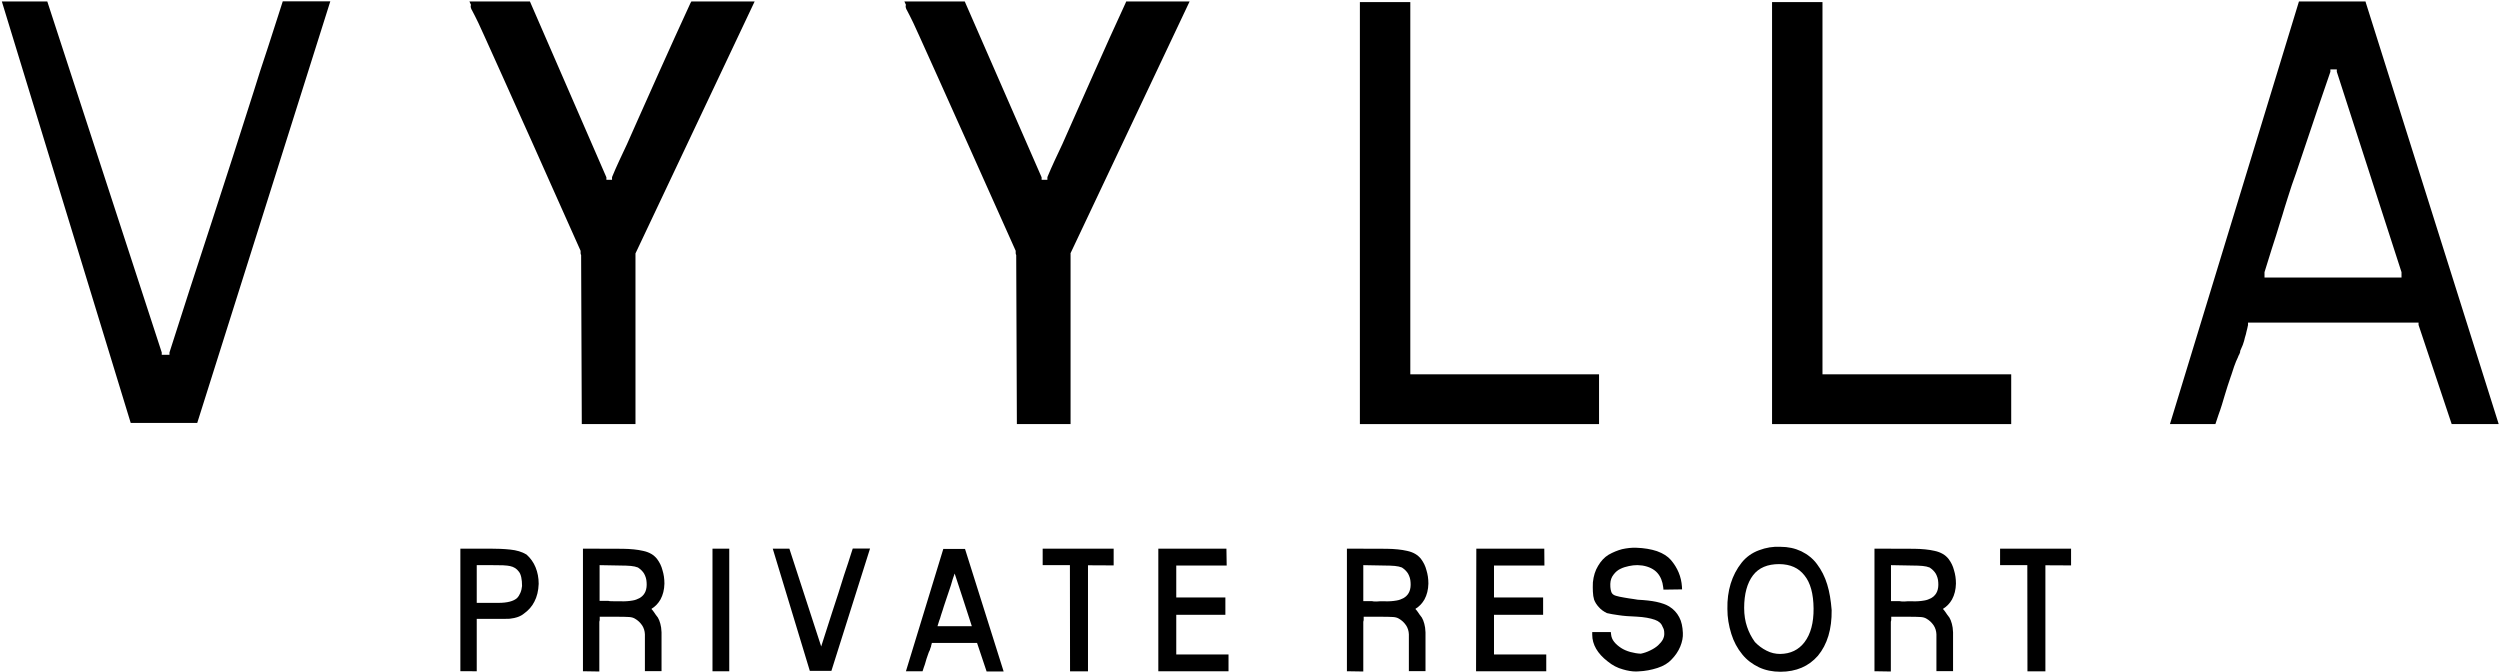
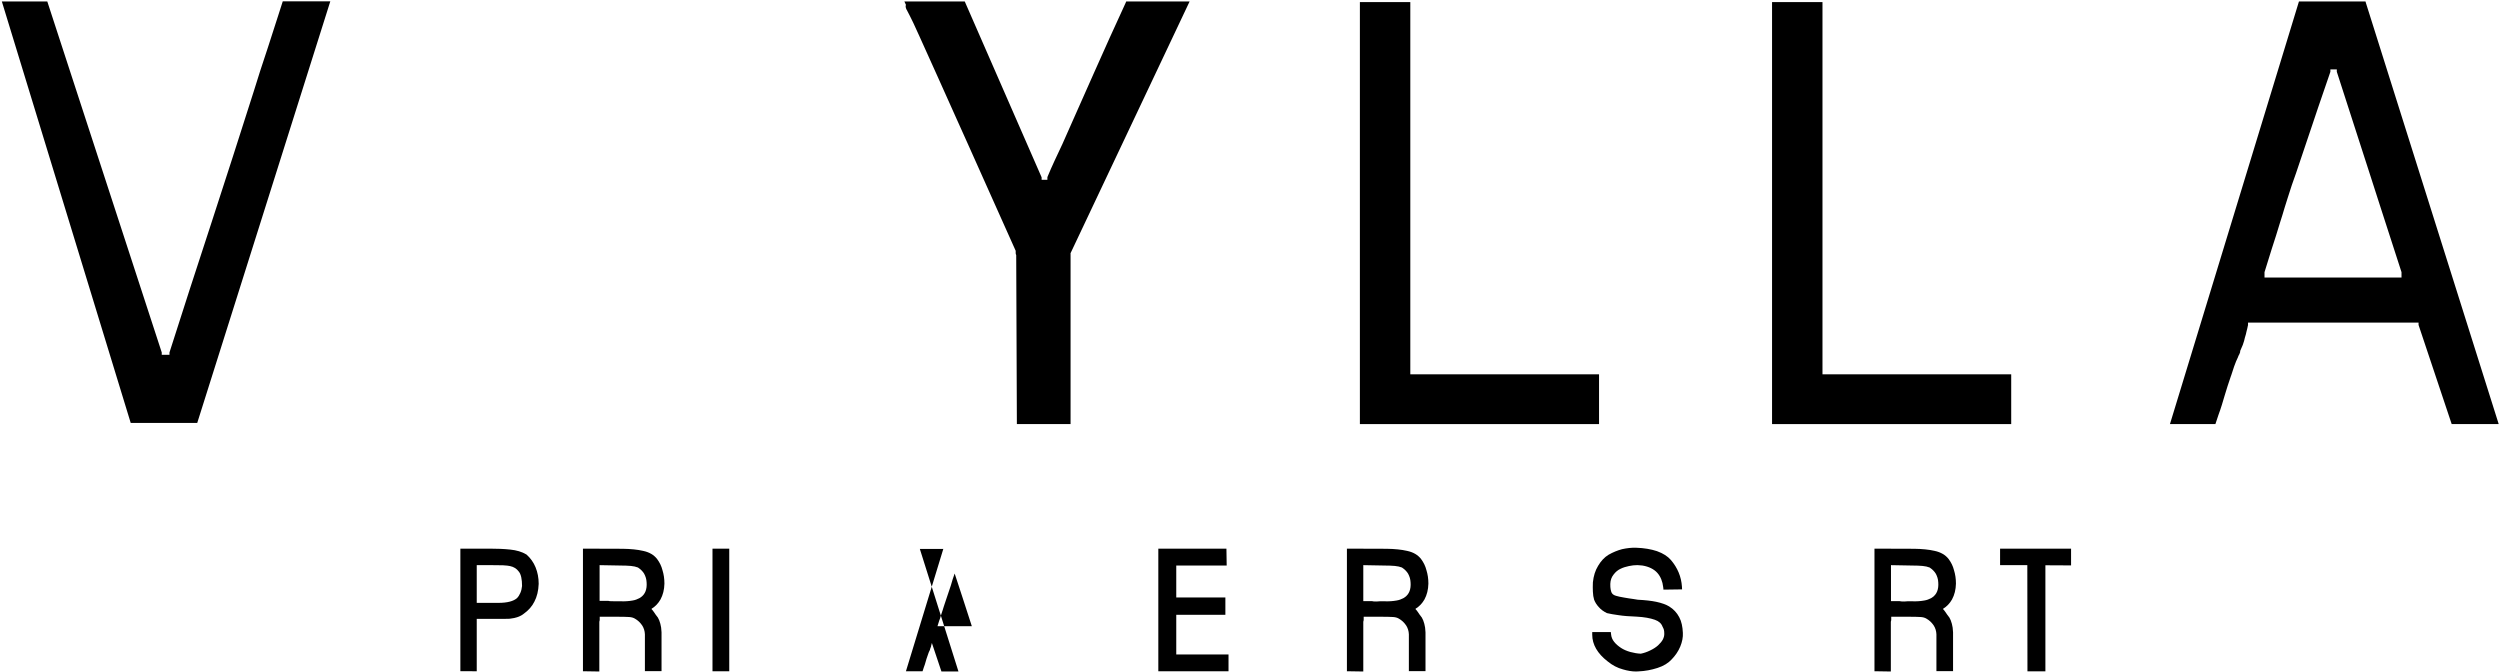
<svg xmlns="http://www.w3.org/2000/svg" version="1.1" id="Calque_1" x="0px" y="0px" width="1908.8px" height="512.9px" viewBox="0 0 1908.8 512.9" style="enable-background:new 0 0 1908.8 512.9;" xml:space="preserve">
  <g>
    <path d="M212.5,11.6c-2.7,8.5-5.3,16.5-7.9,24.5c-4.1,12.1-8,24.4-10.9,33.8c-10.2,32-21.1,66.1-32.1,99.7   c-11.9,36.3-22.4,68.7-32.1,99.2l-0.1,0.3v1.8h-5.9v-1.8L36.1,1.1H1.4l98.4,321.8h50.8L252.2,1h-36.3L212.5,11.6z" />
-     <path d="M527.2,2.3c-7.7,16.8-16,34.9-24.2,53.3c-5.2,11.7-10.5,23.6-15.9,35.6c-2.8,6.2-5.5,12.4-8.3,18.7c-1,2.2-2,4.3-3,6.4   c-1,2.1-1.9,4.2-3,6.4c-1.9,4.1-3.8,8.4-5.4,12.3l-0.1,0.4v1.9H463v-1.9L404.6,1.1h-46.2l1.2,2.6c-0.6,1.2,0.1,2.8,0.5,3.7l0.1,0.1   c3.4,6.4,6.7,13.3,9.8,20.4c3.3,7.4,7.9,17.7,13.8,30.6c4.1,9,9.1,20.2,14.8,33c2.5,5.7,5.2,11.7,8.1,18   c4.1,9.2,8.7,19.6,13.9,31.2c6.7,14.9,14.2,31.8,22.7,50.8v1.6c0,0.3,0,1,0.4,1.6l0.5,129.1h41V193.5l91-192.4h-48.3L527.2,2.3z" />
    <path d="M817.3,193.5l91-192.4h-48.4l-0.5,1.2c-8.1,17.5-16.2,35.5-24.1,53.3c-5.2,11.8-10.6,23.7-15.9,35.8   c-2.7,6.1-5.5,12.3-8.2,18.5c-1,2.2-2,4.3-3,6.4c-1,2.1-1.9,4.2-3,6.4c-1.9,4.1-3.8,8.4-5.4,12.3l-0.1,0.4v1.9h-4.4v-1.9L736.6,1.1   h-46.1l1.2,2.6c-0.6,1.2,0.1,2.8,0.5,3.7l0.1,0.1c3.4,6.4,6.7,13.3,9.8,20.4c3.3,7.4,8,17.7,13.8,30.6c4.1,9,9.1,20.2,14.8,33   c2.5,5.7,5.2,11.7,8.1,18c4.1,9.2,8.8,19.6,14,31.3c6.7,14.9,14.2,31.8,22.7,50.7v1.6c0,0.3,0,1,0.4,1.6l0.5,129.1h41V193.5z" />
    <polygon points="1220.9,285.8 1076.8,285.8 1076.8,1.6 1038.3,1.6 1038.3,323.8 1220.9,323.8  " />
    <polygon points="1535.6,285.8 1391.5,285.8 1391.5,1.6 1353,1.6 1353,323.8 1535.6,323.8  " />
    <path d="M1806.5,2.5l-0.4-1.4h-50.8l-98.5,322.7h34.7l2.4-7.2c1.8-4.8,3.3-9.9,4.7-14.7c1.4-4.6,2.9-9.5,4.7-14.6l0.4-1.1   c0.6-1.9,1.3-4.1,2.1-6.4c1-2.7,1.9-5.1,2.9-7l0.1-0.3c0.2-0.7,0.3-0.9,0.4-1c0.4-0.5,0.7-1.3,1.1-2.4l0.1-0.3v-0.8   c1.7-3.6,2.6-6.1,3-7.7c0.3-1.4,0.8-3.3,1.5-5.5l0-0.2c0.3-1.4,0.5-2.2,0.7-2.9l0.1-0.3c0-0.3,0.2-0.8,0.3-1.4   c0.1-0.4,0.2-0.9,0.3-1.4l0.1-0.2v-2.1h130.2v1.8l25.3,75.7h35.9L1806.5,2.5z M1769.9,82.2c3.2-9.3,6.2-18.3,9.3-27.1l0.1-0.3v-1.8   h4.9v1.8l0.1,0.3c6.8,21.2,13.7,42.6,20.4,63.2l4.3,13.3c2.8,8.6,5.6,17.2,8.3,25.8c5.3,16.5,10.9,33.5,16.3,50.4v4.1H1729v-4.1   c1.7-5.5,3.6-11.6,5.6-18c2.2-6.5,4.2-13.2,6.2-19.7c1.2-3.8,2.5-7.8,3.6-11.7c0.7-2.4,1.5-4.9,2.3-7.3c2.1-6.8,4.2-13,6.4-19   c4.2-12.6,8.8-26.3,12.8-38L1769.9,82.2z" />
    <path d="M402.1,423.5l-0.3-0.2c-3.3-2-7.4-3.2-12.3-3.7c-4.7-0.5-10-0.7-15.6-0.7h-22.4v93.6H364v-40h20.5c2.8,0,4.1,0,4.8-0.1   c4.7-0.5,8.3-1.8,11-4.1c3.3-2.4,5.9-5.3,7.7-8.9c2-3.8,3.1-8.3,3.3-13.6c0-4.6-0.8-8.8-2.4-12.7   C407.4,429.4,405,426.1,402.1,423.5z M398.6,447.4L398.6,447.4c-0.2,2-0.6,3.7-1.3,5.3c-0.7,1.6-1.5,2.9-2.5,3.9   c-2.6,2.4-7.4,3.7-14.2,3.7H364v-28.8h11.5c3.2,0,6,0,8.5,0.1c2.6,0.1,4.4,0.4,5.4,0.6c2.9,0.6,5.1,2,6.7,4.2   C397.8,438.4,398.6,442.3,398.6,447.4z" />
    <path d="M504.3,457.7L504.3,457.7c1.9-3.5,2.9-7.5,3-12.1c0-3.7-0.5-7.1-1.5-10.3c-0.8-3.1-2.1-5.8-4.1-8.5   c-2.4-3.1-5.9-5.2-10.7-6.2c-4.3-1-9.4-1.5-15.6-1.6l-30.3-0.1v93.6l12.5,0.2v-38c0-0.1,0.1-0.2,0.1-0.4c0.2-0.5,0.2-1,0.2-1.3   v-2.1h14c3.7,0,6.4,0.1,8.4,0.2c1.8,0.1,3.2,0.5,4.4,1.2c2.3,1.3,4.1,3,5.6,5.2c1.3,2,2,4.3,2.1,6.8v28.1h12.7v-29.5l0-0.1   c-0.1-2.7-0.4-4.7-0.9-6.5c-0.6-2.1-1.1-3.5-1.8-4.6l-0.1-0.2c-1.1-1.4-2.2-2.9-3.1-4.3c-0.6-0.9-1.2-1.6-1.7-2.1v-0.3   C500.3,463.1,502.6,460.7,504.3,457.7z M457.6,431.5l16.3,0.3c2.9,0,5.5,0.1,7.8,0.3c2.1,0.2,3.9,0.6,5.4,1.2   c2.1,1.4,3.6,2.9,4.7,4.7c1.1,2,1.8,4.2,1.9,6.7c0.4,5.2-1.1,9-4.4,11.3l-0.9,0.6v0c-1.7,0.9-3.4,1.6-5.4,1.9   c-2.8,0.5-5.7,0.7-8.7,0.6h-4.3c-1.4,0-2.8,0-4.1-0.1l-0.4,0c-0.3-0.1-0.6-0.2-1-0.2h-6.7c0-0.1,0-0.1,0-0.2V431.5z" />
    <rect x="544" y="418.9" width="12.8" height="93.6" />
-     <path d="M649.8,422.8c-0.8,2.4-1.5,4.6-2.2,6.9c-0.6,1.8-1.2,3.6-1.8,5.4c-0.4,1.4-0.9,2.8-1.4,4.2c-2.8,9.1-5.7,18.2-9,28.1   l-0.1,0.3c-2.8,8.7-5.5,17.3-8.3,25.9l-24.3-74.7H590l28.3,93.3h16.5l29.5-93.4h-13.2L649.8,422.8z" />
-     <path d="M720.3,418.9l-28.6,93.6h12.7l1-3.1c0.5-1.3,1-2.7,1.4-4.3c0.3-1.3,0.8-2.6,1.2-3.8c0.3-0.7,0.5-1.4,0.8-2.3   c0.1-0.4,0.3-0.7,0.4-1.1c0.1-0.2,0.2-0.4,0.3-0.6l0-0.1c0.2-0.2,0.3-0.5,0.4-0.8l0.2-0.4v-0.3c0.4-0.9,0.6-1.6,0.7-1.9l0.1-0.3   l0-0.3c0-0.1,0.1-0.4,0.2-0.8l0.1-0.3c0.1-0.2,0.2-0.5,0.2-0.8c0-0.1,0.1-0.3,0.1-0.4H746l7.3,21.8h13l-29.5-93.6H720.3z    M728.9,437.9L728.9,437.9c0.9,2.9,1.9,5.8,2.9,8.8c1.2,3.6,2.3,7.2,3.5,10.7c1.1,3.6,2.3,7.2,3.5,10.8c1.1,3.3,2.2,6.6,3.2,9.9   h-26.2c0.1-0.3,0.2-0.7,0.3-1c0.3-1,0.6-2.1,1-3.2c0.5-1.2,0.9-2.4,1.2-3.6c0.2-0.6,0.4-1.3,0.6-1.9c0.3-0.9,0.6-1.8,0.9-2.7   c0.3-0.9,0.5-1.8,0.8-2.6l1.8-5.4c1.1-3.2,2.3-6.8,3.6-10.7C726.8,443.8,727.9,440.8,728.9,437.9z" />
-     <polygon points="796.1,431.5 816.9,431.5 817,512.6 830.7,512.6 830.7,431.6 850.3,431.7 850.3,418.9 796.1,418.9  " />
+     <path d="M720.3,418.9l-28.6,93.6h12.7l1-3.1c0.5-1.3,1-2.7,1.4-4.3c0.3-1.3,0.8-2.6,1.2-3.8c0.3-0.7,0.5-1.4,0.8-2.3   c0.1-0.4,0.3-0.7,0.4-1.1c0.1-0.2,0.2-0.4,0.3-0.6l0-0.1c0.2-0.2,0.3-0.5,0.4-0.8l0.2-0.4v-0.3c0.4-0.9,0.6-1.6,0.7-1.9l0.1-0.3   l0-0.3c0-0.1,0.1-0.4,0.2-0.8l0.1-0.3c0.1-0.2,0.2-0.5,0.2-0.8c0-0.1,0.1-0.3,0.1-0.4l7.3,21.8h13l-29.5-93.6H720.3z    M728.9,437.9L728.9,437.9c0.9,2.9,1.9,5.8,2.9,8.8c1.2,3.6,2.3,7.2,3.5,10.7c1.1,3.6,2.3,7.2,3.5,10.8c1.1,3.3,2.2,6.6,3.2,9.9   h-26.2c0.1-0.3,0.2-0.7,0.3-1c0.3-1,0.6-2.1,1-3.2c0.5-1.2,0.9-2.4,1.2-3.6c0.2-0.6,0.4-1.3,0.6-1.9c0.3-0.9,0.6-1.8,0.9-2.7   c0.3-0.9,0.5-1.8,0.8-2.6l1.8-5.4c1.1-3.2,2.3-6.8,3.6-10.7C726.8,443.8,727.9,440.8,728.9,437.9z" />
    <polygon points="898.1,469.4 935.6,469.4 935.6,456.2 898.1,456.2 898.1,431.8 936.6,431.8 936.4,418.9 884.4,418.9 884.4,512.5    938,512.5 938,499.7 898.1,499.7  " />
    <path d="M1087.6,457.7L1087.6,457.7c1.9-3.5,2.9-7.5,3-12.1c0-3.7-0.5-7.1-1.5-10.3c-0.8-3.1-2.1-5.8-4.1-8.5   c-2.4-3.1-5.9-5.2-10.7-6.2c-4.3-1-9.4-1.5-15.6-1.6l-30.3-0.1v93.6l12.5,0.2v-38c0-0.1,0.1-0.2,0.1-0.4c0.2-0.5,0.2-1,0.2-1.3   v-2.1h14c3.7,0,6.4,0.1,8.4,0.2c1.8,0.1,3.2,0.5,4.4,1.2c2.3,1.3,4.1,3,5.6,5.2c1.3,2,2,4.3,2.1,6.8v28.1h12.7v-29.5l0-0.1   c-0.1-2.7-0.4-4.7-0.9-6.5c-0.6-2.1-1.1-3.5-1.8-4.6l-0.1-0.2c-1.1-1.4-2.2-2.9-3.1-4.3c-0.6-0.9-1.2-1.6-1.7-2.1v-0.3   C1083.6,463.1,1085.9,460.7,1087.6,457.7z M1049,459.2l-0.4,0c-0.3-0.1-0.6-0.2-1-0.2h-6.7c0-0.1,0-0.1,0-0.2v-27.3l16.3,0.3   c2.9,0,5.5,0.1,7.8,0.3c2.1,0.2,3.9,0.6,5.4,1.2c2.1,1.4,3.6,2.9,4.7,4.7c1.1,2,1.8,4.2,1.9,6.7c0.4,5.2-1.1,9-4.4,11.3l-0.9,0.6v0   c-1.7,0.9-3.4,1.6-5.4,1.9c-2.8,0.5-5.7,0.7-8.7,0.6h-4.3C1051.7,459.3,1050.3,459.3,1049,459.2z" />
-     <polygon points="1140.7,469.4 1178.2,469.4 1178.2,456.2 1140.7,456.2 1140.7,431.8 1179.2,431.8 1179.1,418.9 1127.2,418.9    1127,512.5 1180.6,512.5 1180.6,499.7 1140.7,499.7  " />
    <path d="M1282.1,471.2c-1.8-3.4-4.3-6.1-7.7-8.2c-2.3-1.4-5.6-2.6-9.8-3.5c-3.8-0.8-8.4-1.3-14.1-1.6l-3.1-0.5   c-2.7-0.4-5.1-0.7-7.1-1.1c-2.9-0.5-5-0.9-6.5-1.4c-2.2-0.6-2.9-1.7-3.3-2.4c-0.5-1.1-1.1-3.2-1-6.7l0,0c0.1-2.8,0.9-5.1,2.5-7.1   c1.5-2,3.4-3.6,5.5-4.5c1.8-0.9,3.9-1.5,6.2-2c2.3-0.5,4.3-0.7,6.2-0.7c0.1,0,0.2,0,0.4,0c0.4,0,0.9,0.1,1.5,0.1   c0.4,0.1,0.9,0.1,1.2,0.1c0.4,0,0.7,0,1.1,0.1c4.8,0.8,8.7,2.7,11.3,5.6c2.5,2.8,4,6.5,4.5,11l0.2,1.8l14.2-0.2l-0.1-2.1   c-0.5-7.5-3.3-14.3-8.4-20.3c-2.5-2.9-6-5.1-10.7-6.8c-4.5-1.5-9.8-2.4-16-2.6c-3.4-0.1-7,0.3-10.6,1.1c-3.4,0.9-6.9,2.3-10.4,4.3   c-3.1,1.9-5.7,4.7-7.9,8.4c-2.2,3.6-3.5,7.7-4,12.7l0,0.1c-0.1,2.5-0.1,4.7,0,6.9c0.1,2.5,0.4,4.4,0.9,6l0,0.1c0.8,2.1,2,4,3.6,5.7   c1.5,1.8,3.7,3.4,6.2,4.6l0.4,0.1c2.1,0.5,4.9,1,8.6,1.5c3.7,0.6,8.3,0.9,13.5,1.1c6,0.3,10.7,1.2,14.1,2.4c3.1,1.1,5,2.8,5.9,5.3   l0.1,0.2l0.1,0.2c0.3,0.5,0.6,1.2,0.8,1.9c0.2,0.8,0.3,1.7,0.3,2.7l0,0.1c0.1,1.6-0.3,3.1-1.1,4.7c-0.8,1.5-2.1,3-3.7,4.5   c-1.7,1.5-3.6,2.7-5.9,3.8c-2.4,1.2-4.8,2-7.2,2.5c-2.7-0.1-5.3-0.6-8-1.3c-2.8-0.8-5.1-1.8-7.1-3.1c-2.1-1.4-3.9-2.9-5.3-4.7   c-1.3-1.6-2.1-3.5-2.3-5.6l-0.2-1.8h-14.2v2c0,7.5,4,14.4,11.8,20.4c3.5,2.9,7.5,5,11.7,6.1c3.3,1,6.8,1.6,10,1.6   c0.6,0,1.2,0,1.9-0.1c5-0.2,9.7-1.1,14.4-2.6c4.7-1.5,8.4-3.8,10.9-6.6c2.8-2.9,5-6.1,6.5-9.7c1.5-3.6,2.2-7.2,2-10.5   C1284.7,478.6,1283.9,474.5,1282.1,471.2z" />
-     <path d="M1395.1,446.2c-1.8-5.9-4.4-11-7.8-15.5c-3-4.1-7.1-7.4-12-9.8c-4.9-2.3-10.1-3.4-15.9-3.4c0,0,0,0,0,0   c-5.7-0.3-11,0.6-16.3,2.6c-5.5,2-10,5.3-13.4,9.6c-7.4,9.4-11.1,21.3-10.8,35.3c0,6.4,1,12.6,3,19c1.8,5.8,4.6,11.1,8.4,15.7   c3.4,4.2,7.7,7.4,12.7,9.8c4.9,2.3,10.4,3.4,16.4,3.4c6.1,0,11.5-1.1,16.2-3.1c4.7-2,8.8-5,12.4-9.1c7.2-8.7,10.7-20.4,10.5-34.9   C1397.9,458.4,1396.9,452,1395.1,446.2z M1384.7,464.6c0.1,10.9-2.2,19.5-6.9,25.7c-4.5,5.9-10.7,8.9-18.6,9   c-3.7,0-7.1-0.8-10.4-2.5c-3.4-1.7-6.3-3.9-8.8-6.5l-0.3-0.4c-2.5-3.5-4.4-7.2-5.8-11.4c-1.4-4.1-2.2-8.9-2.2-14.3   c0-10.7,2.3-19.1,6.8-25c4.4-5.7,11-8.5,20-8.5c8.5,0.1,14.8,2.9,19.3,8.7C1382.3,445,1384.6,453.3,1384.7,464.6z" />
    <path d="M1490.4,457.7L1490.4,457.7c1.9-3.5,2.9-7.5,3-12.1c0-3.7-0.5-7.1-1.5-10.3c-0.8-3.1-2.1-5.8-4.1-8.5   c-2.4-3.1-6-5.2-10.7-6.2c-4.3-1-9.4-1.5-15.6-1.6l-30.3-0.1v93.6l12.5,0.2v-38c0-0.1,0.1-0.2,0.1-0.4c0.2-0.5,0.2-1,0.2-1.3v-2.1   h14c3.7,0,6.4,0.1,8.4,0.2c1.8,0.1,3.2,0.5,4.4,1.2c2.3,1.3,4.1,3,5.6,5.2c1.3,2,2,4.3,2.1,6.8v28.1h12.7v-29.5l0-0.1   c-0.1-2.7-0.4-4.7-0.9-6.5c-0.6-2.1-1.1-3.5-1.8-4.6l-0.1-0.2c-1.1-1.4-2.2-2.9-3.1-4.3c-0.6-0.9-1.2-1.6-1.7-2.1v-0.3   C1486.4,463.1,1488.7,460.7,1490.4,457.7z M1451.9,459.2l-0.4,0c-0.3-0.1-0.6-0.2-1-0.2h-6.7c0-0.1,0-0.1,0-0.2v-27.3l16.3,0.3   c2.9,0,5.5,0.1,7.8,0.3c2.1,0.2,3.9,0.6,5.4,1.2c2.1,1.4,3.6,2.9,4.7,4.7c1.1,2,1.8,4.2,1.9,6.7c0.4,5.2-1.1,9-4.4,11.3l-0.9,0.6v0   c-1.7,0.9-3.4,1.6-5.4,1.9c-2.8,0.5-5.7,0.7-8.7,0.6h-4.3C1454.6,459.3,1453.3,459.3,1451.9,459.2z" />
    <polygon points="1527.1,431.5 1547.9,431.5 1548,512.6 1561.7,512.6 1561.7,431.6 1581.3,431.7 1581.3,418.9 1527.1,418.9  " />
  </g>
</svg>